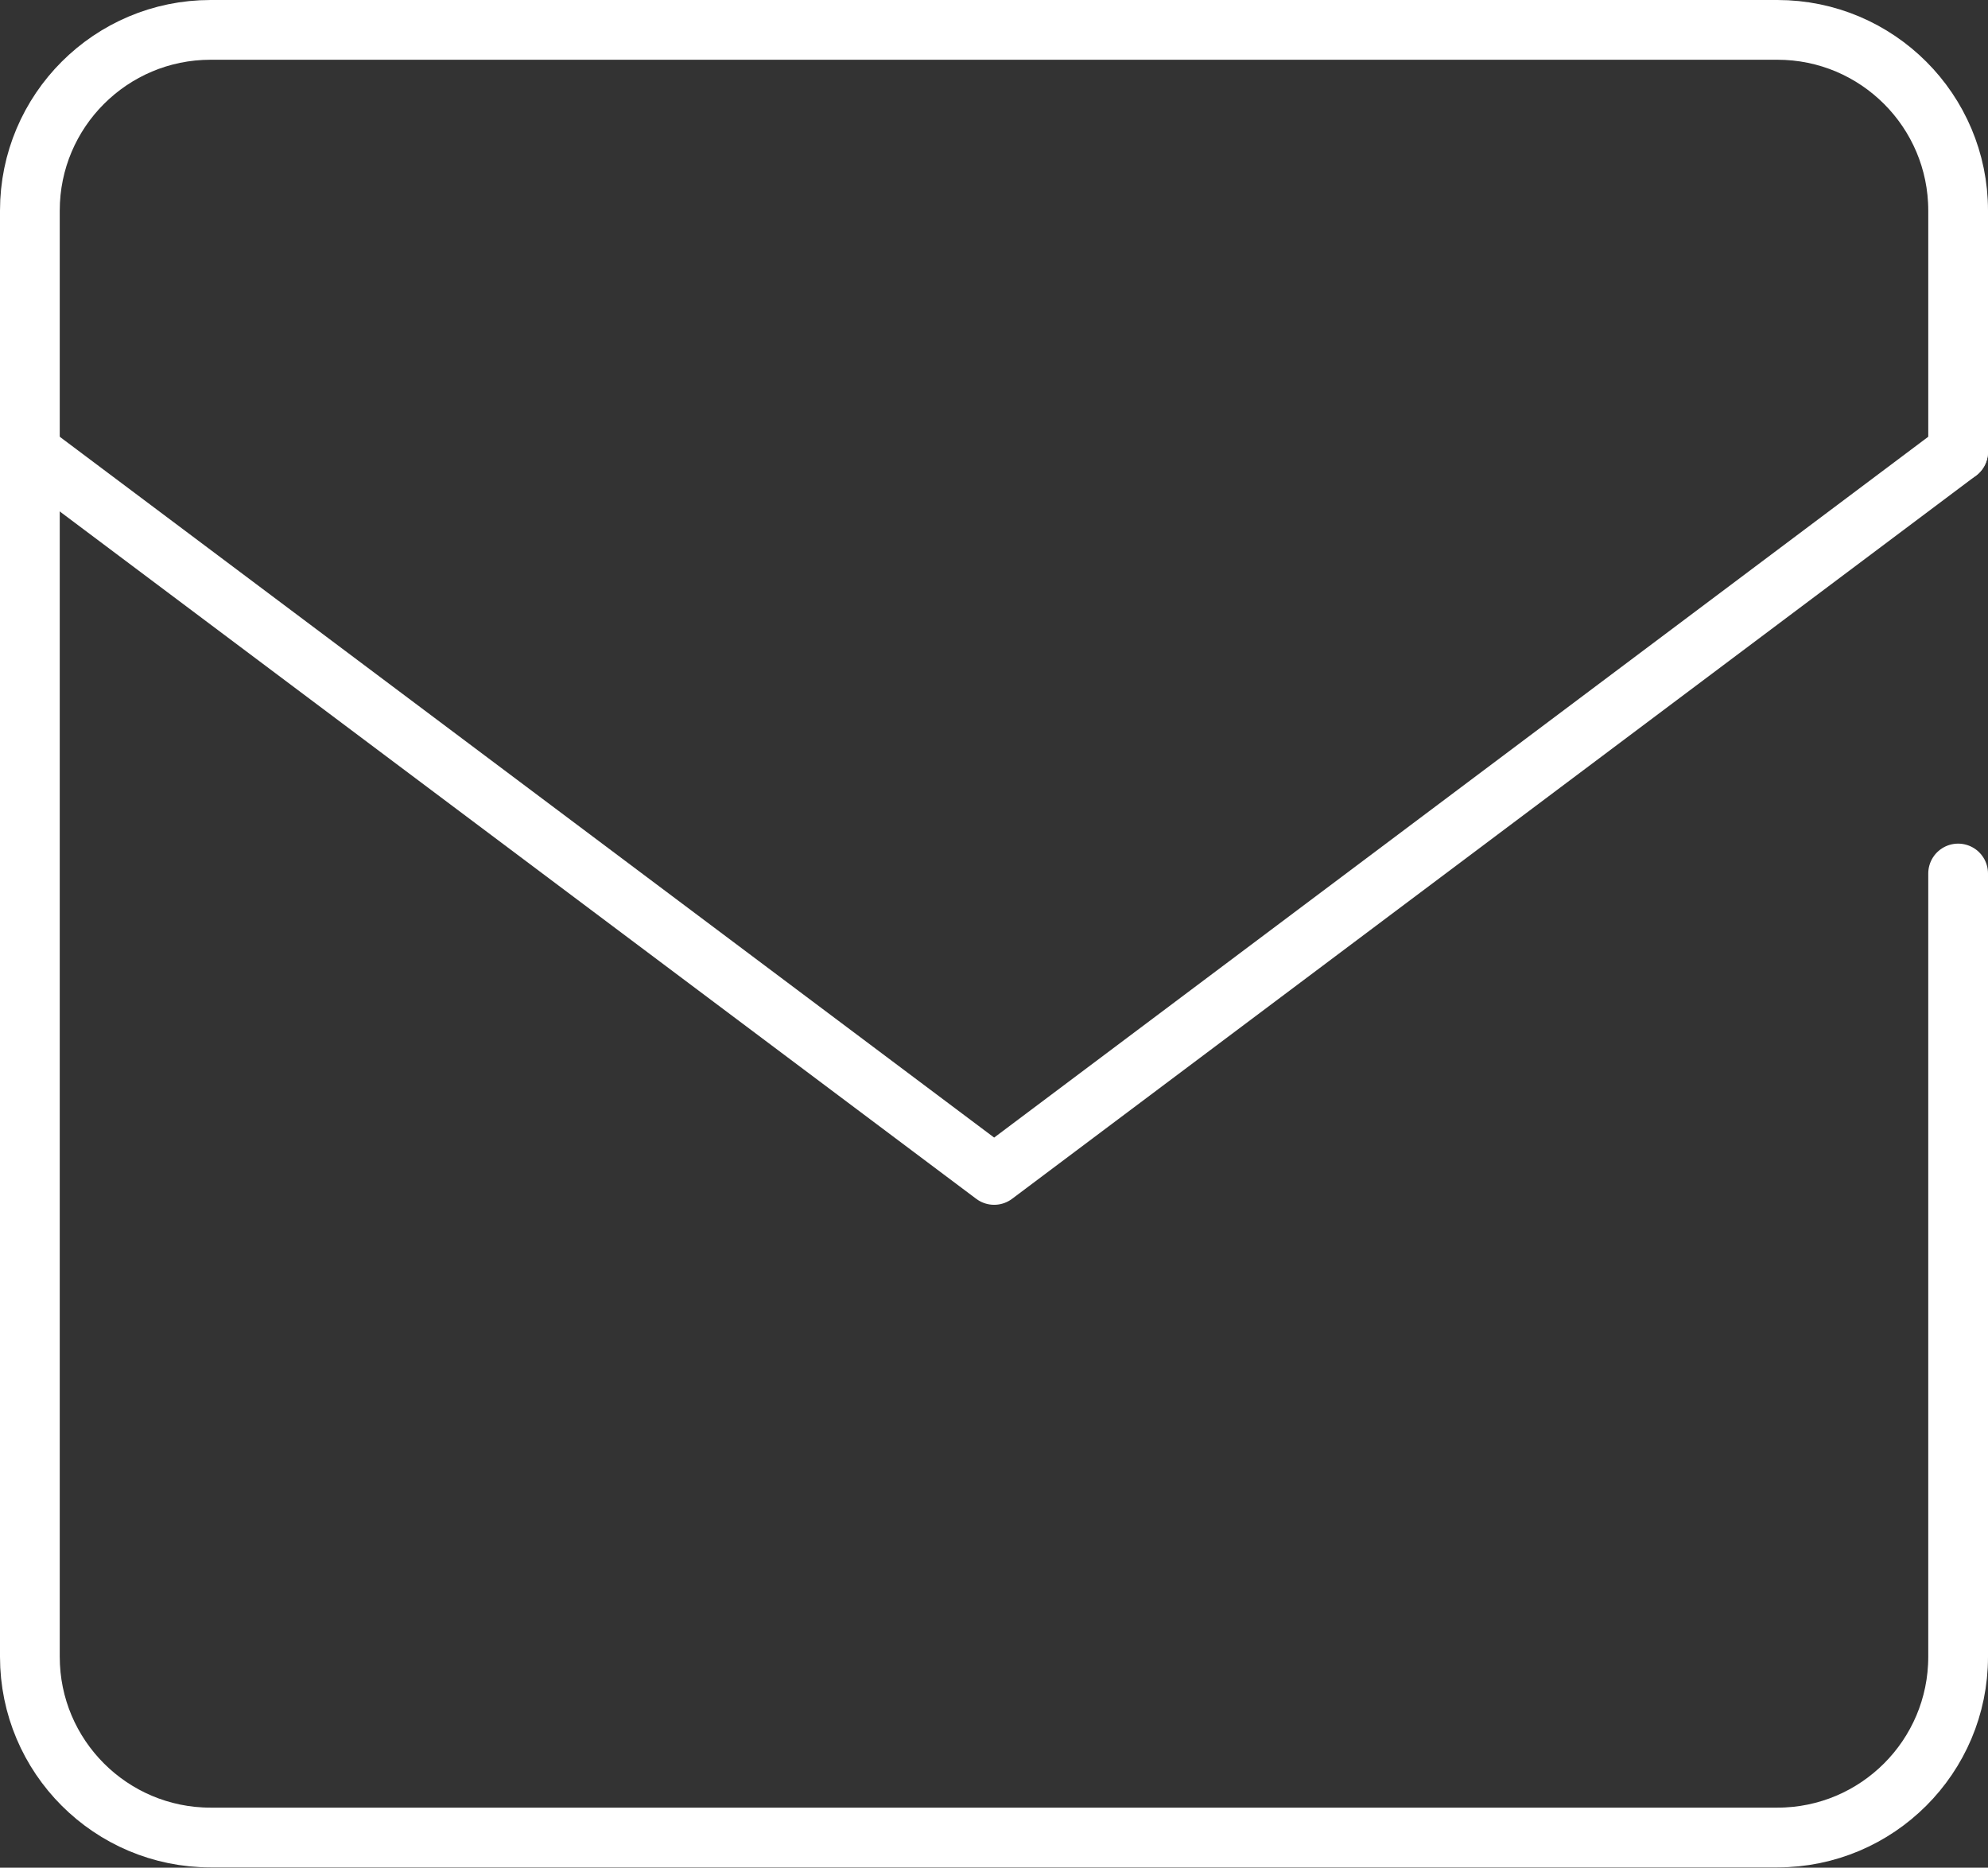
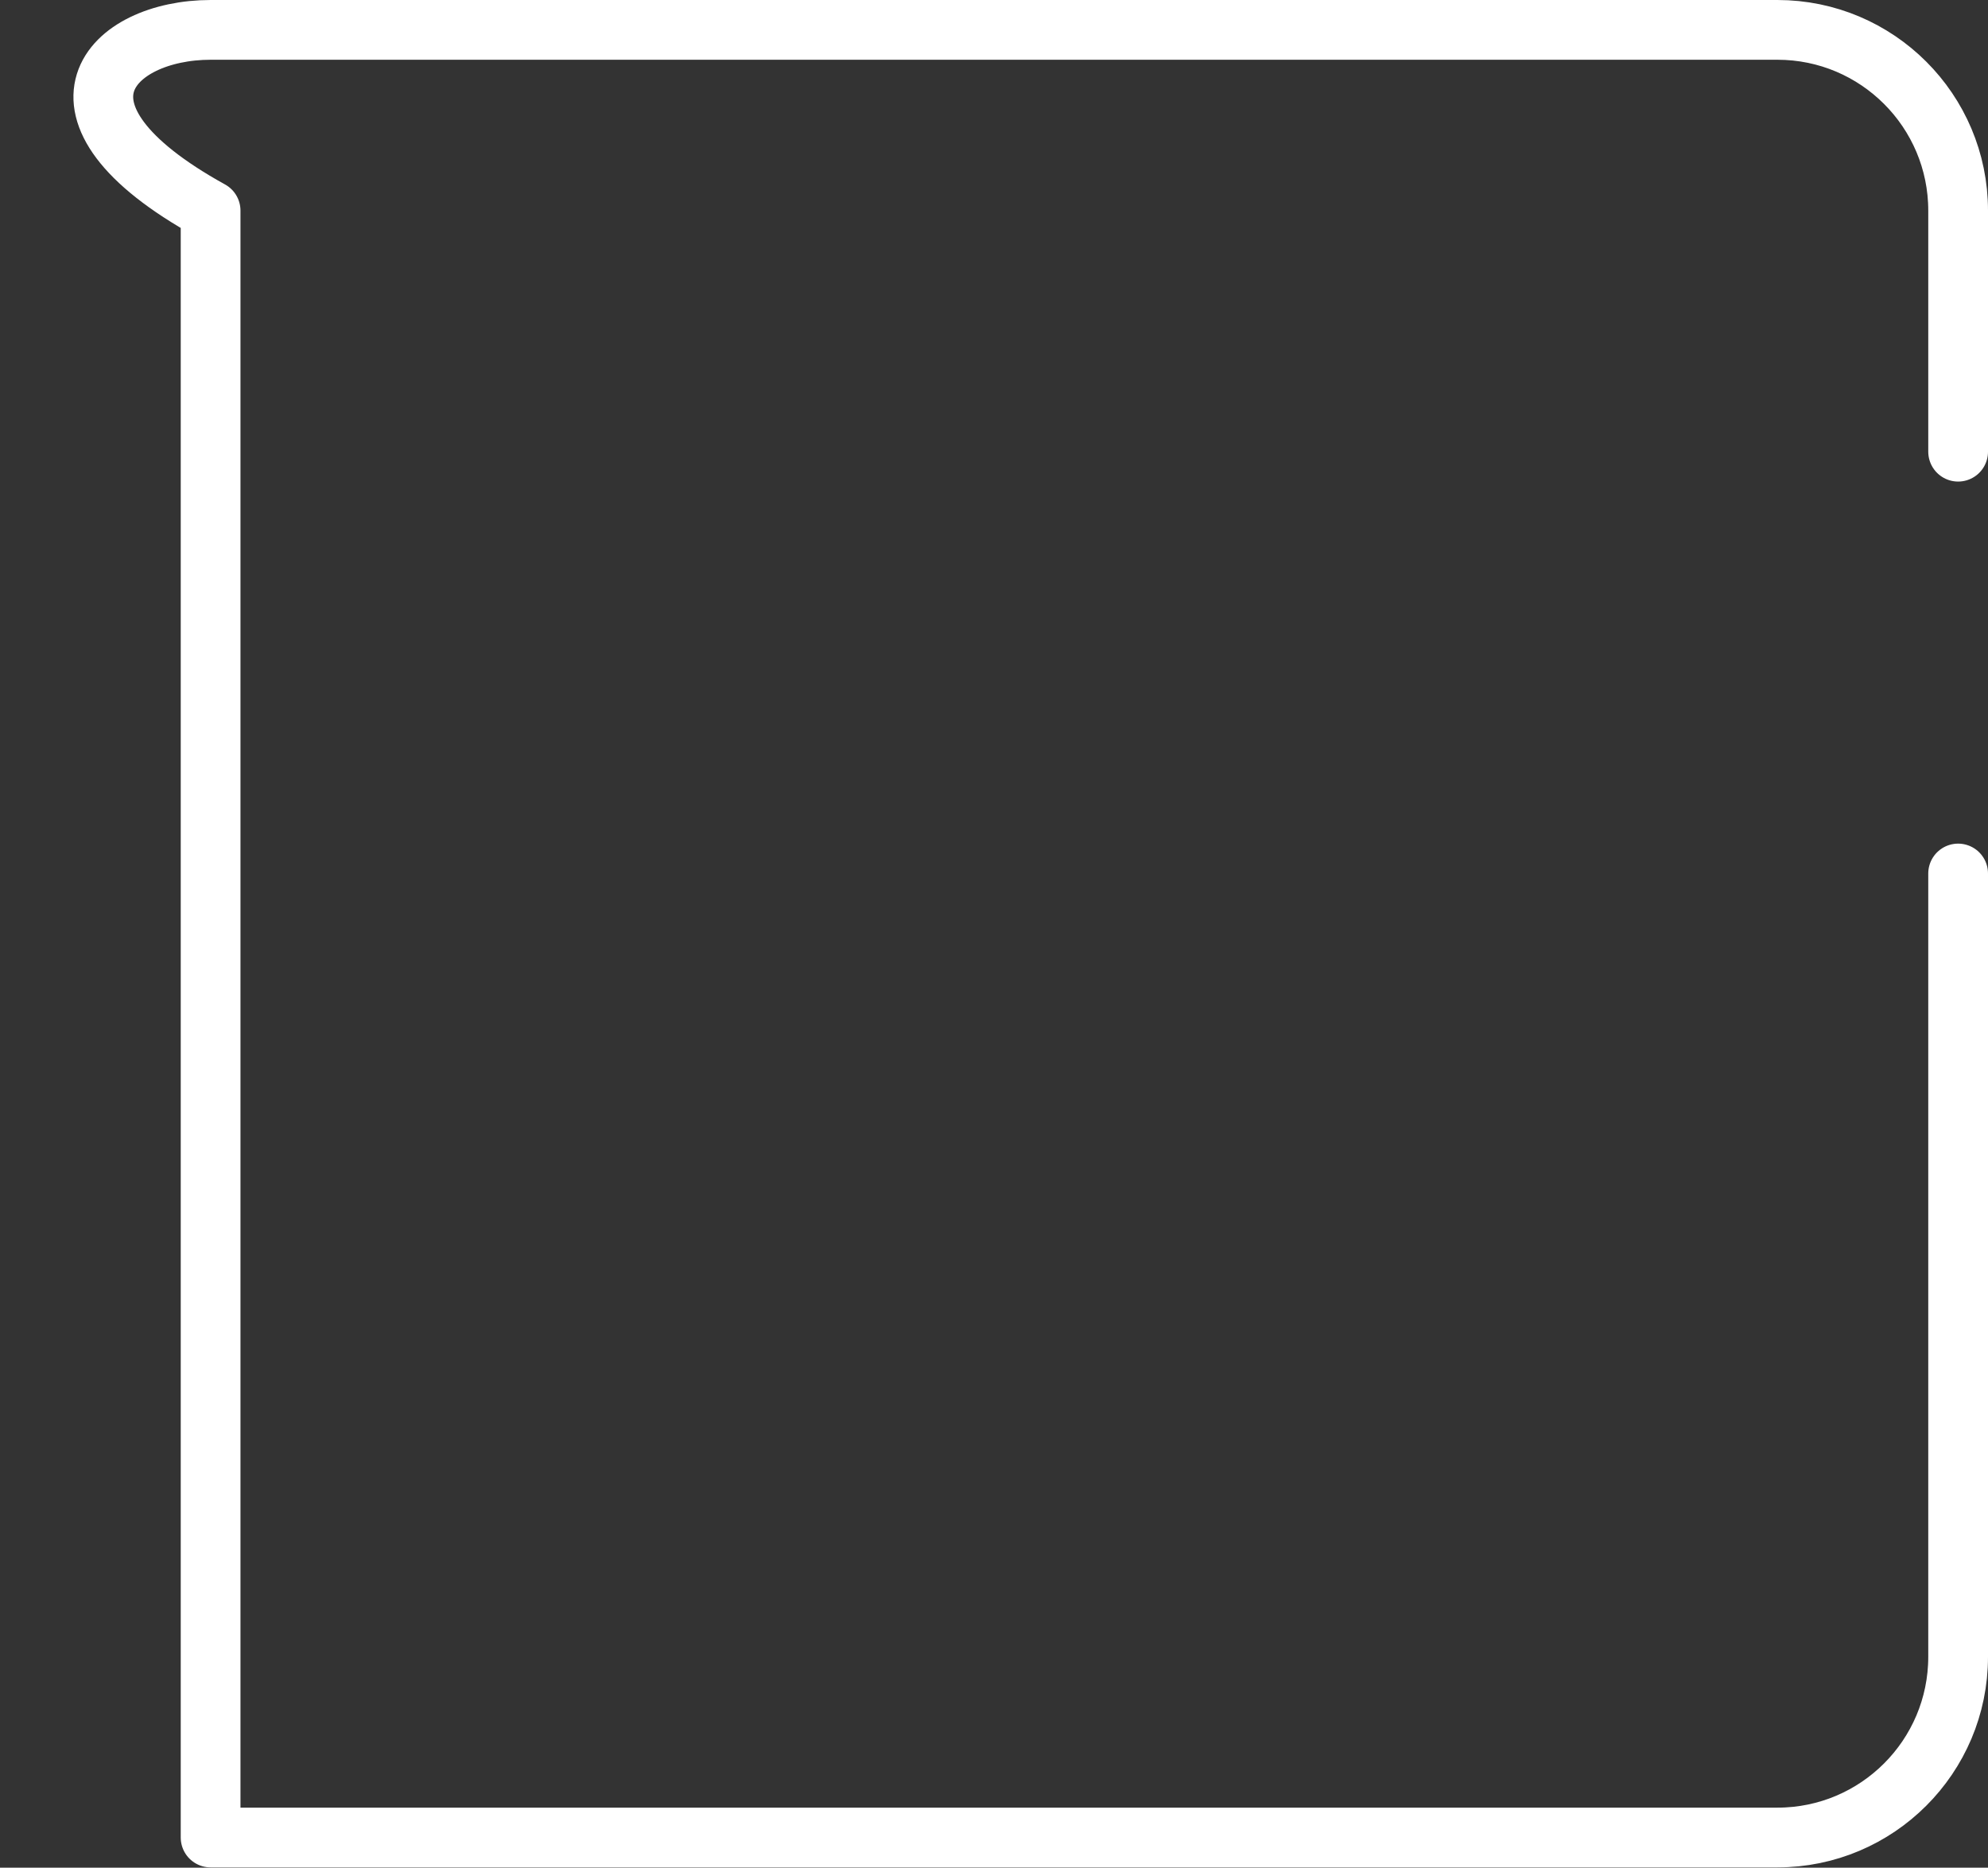
<svg xmlns="http://www.w3.org/2000/svg" id="_レイヤー_2" data-name="レイヤー 2" viewBox="0 0 66.55 62.52">
  <rect x="0" y="0" width="66.55" height="62.52" fill="#333333" stroke="none" />
  <defs>
    <style>
      .cls-1 {
        fill: none;
        stroke: #fff;
        stroke-linecap: round;
        stroke-linejoin: round;
        stroke-width: 2px;
      }
    </style>
  </defs>
  <g id="_コンテンツ" data-name="コンテンツ">
    <g>
-       <path class="cls-1" d="m65.55,29.24v26.22c0,3.34-2.71,6.05-6.05,6.05H7.05c-3.34,0-6.05-2.71-6.05-6.05V7.05C1,3.71,3.71,1,7.05,1h52.45c3.34,0,6.05,2.71,6.05,6.05v8.07" />
-       <polyline class="cls-1" points="1 15.12 33.28 39.33 65.55 15.12" />
+       <path class="cls-1" d="m65.55,29.24v26.22c0,3.34-2.71,6.05-6.05,6.05H7.05V7.05C1,3.71,3.71,1,7.05,1h52.45c3.34,0,6.05,2.71,6.05,6.05v8.07" />
    </g>
  </g>
</svg>